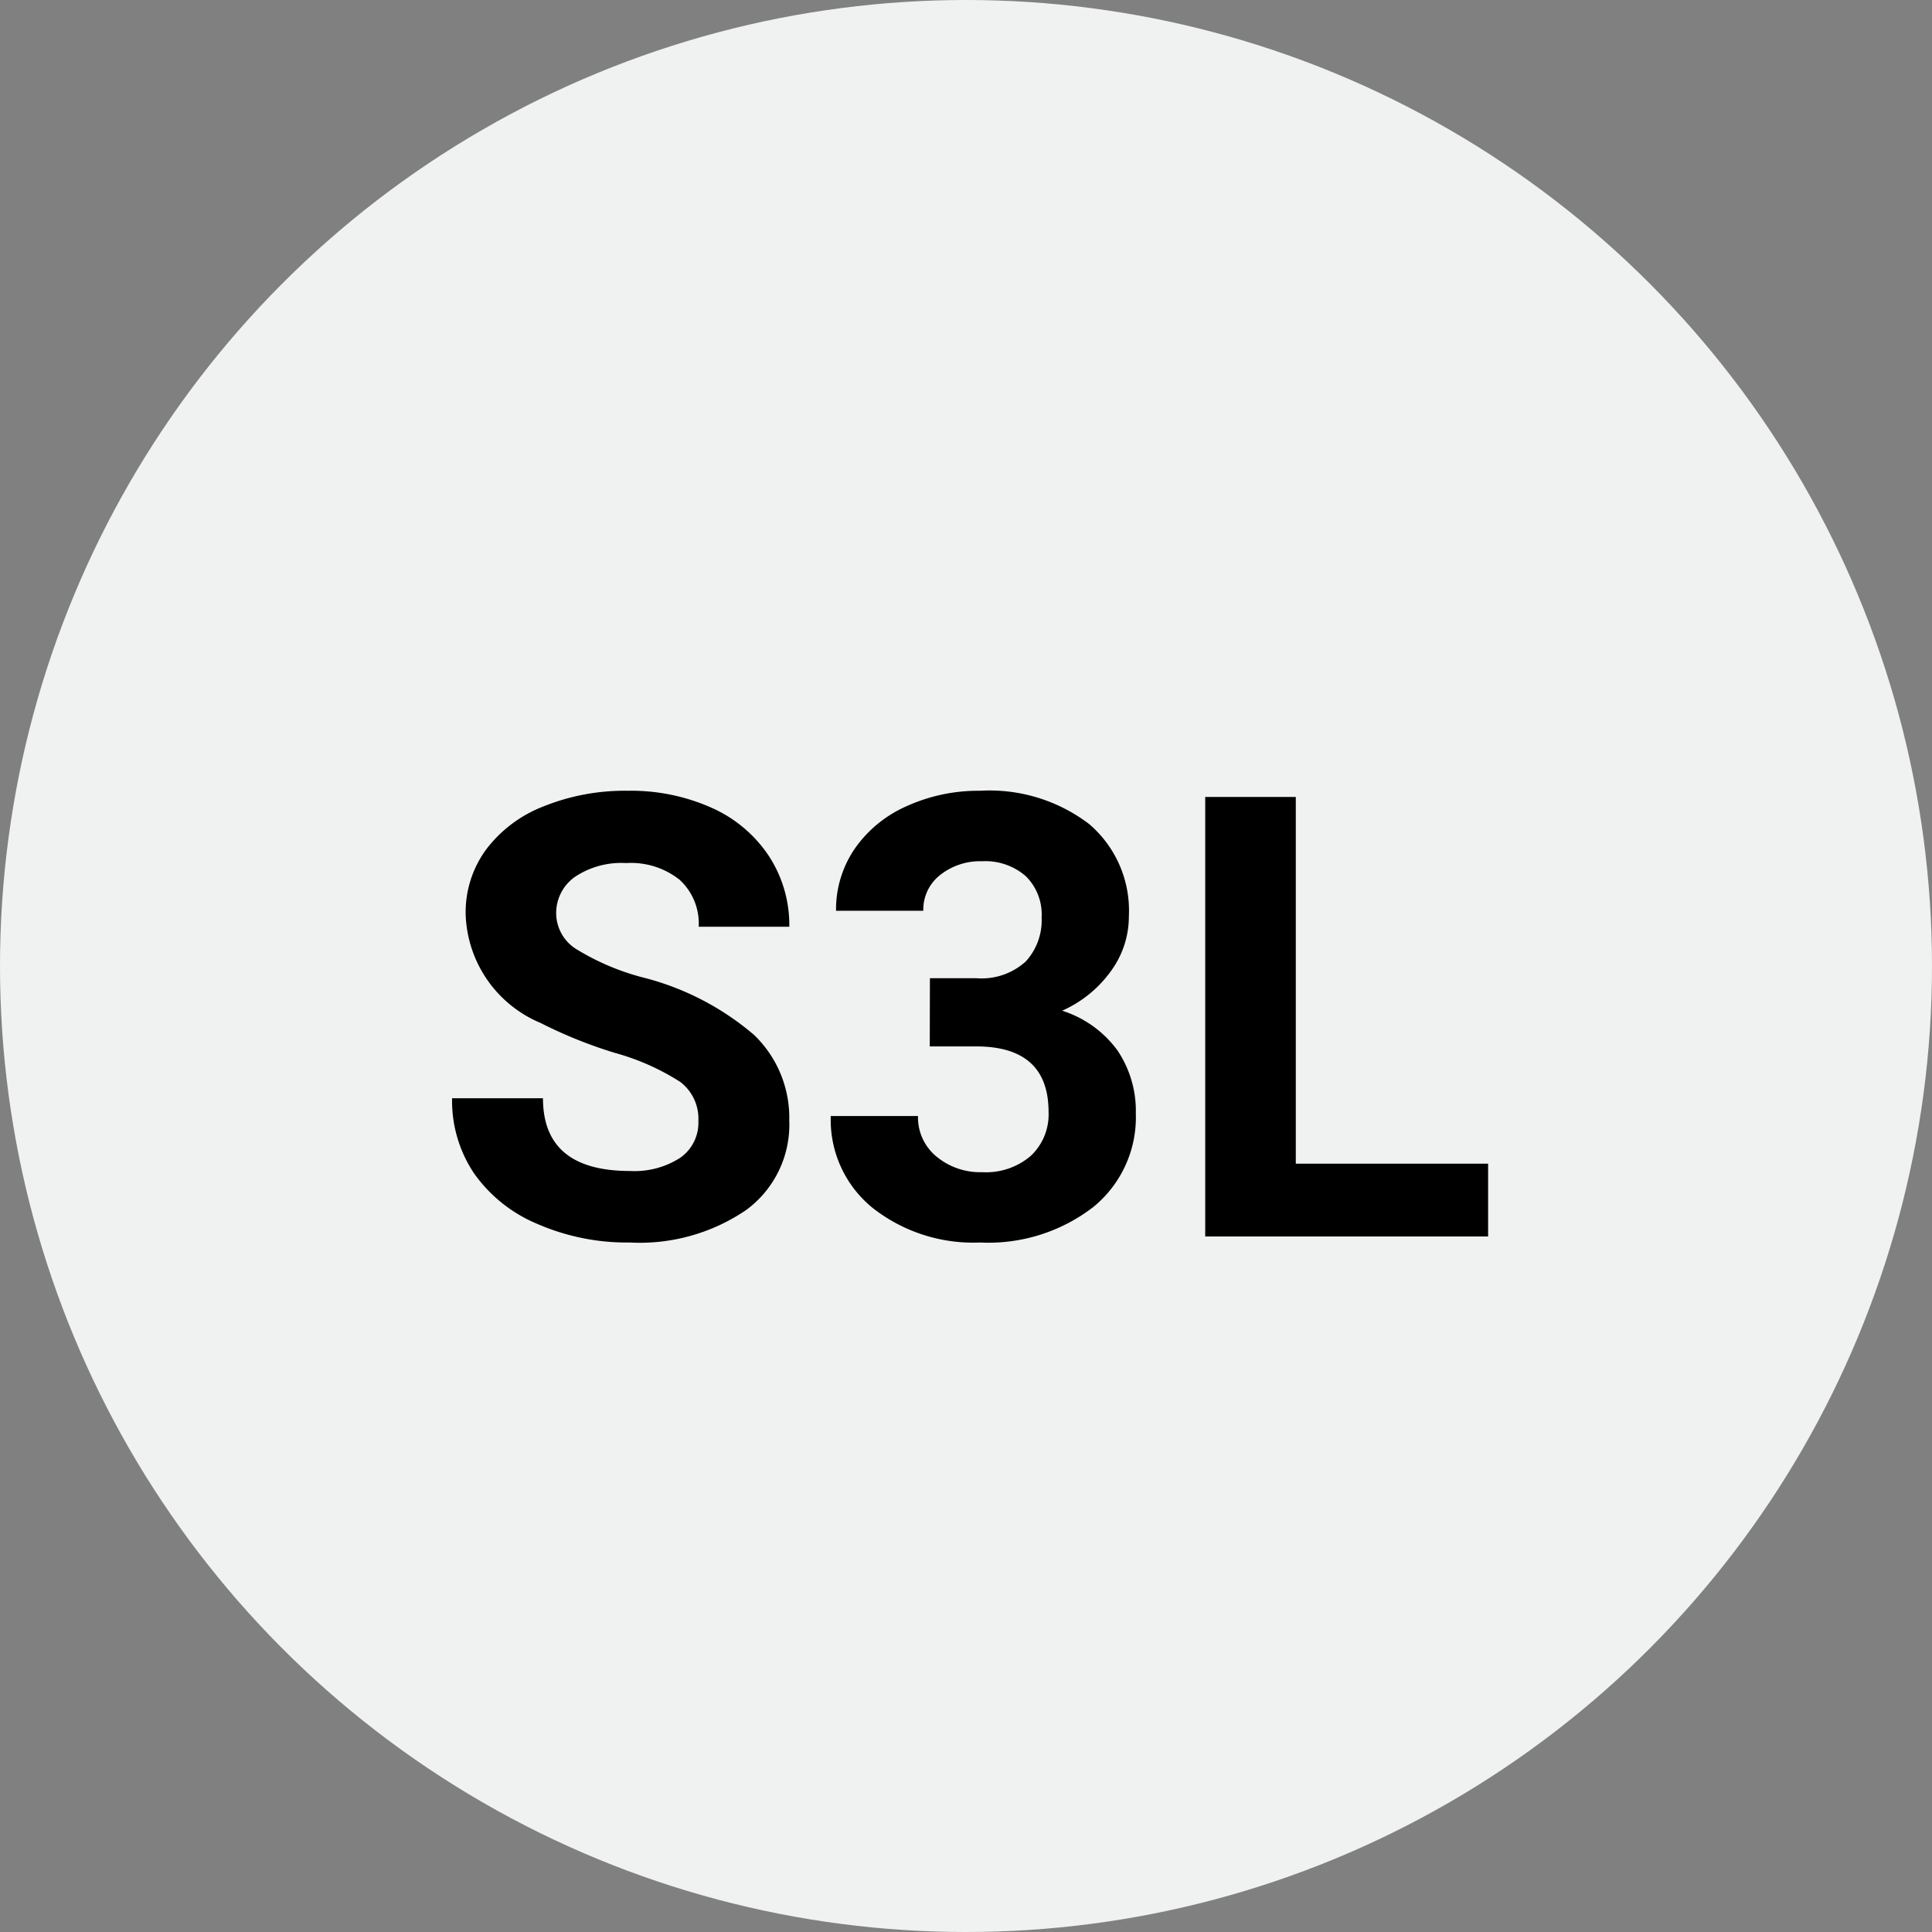
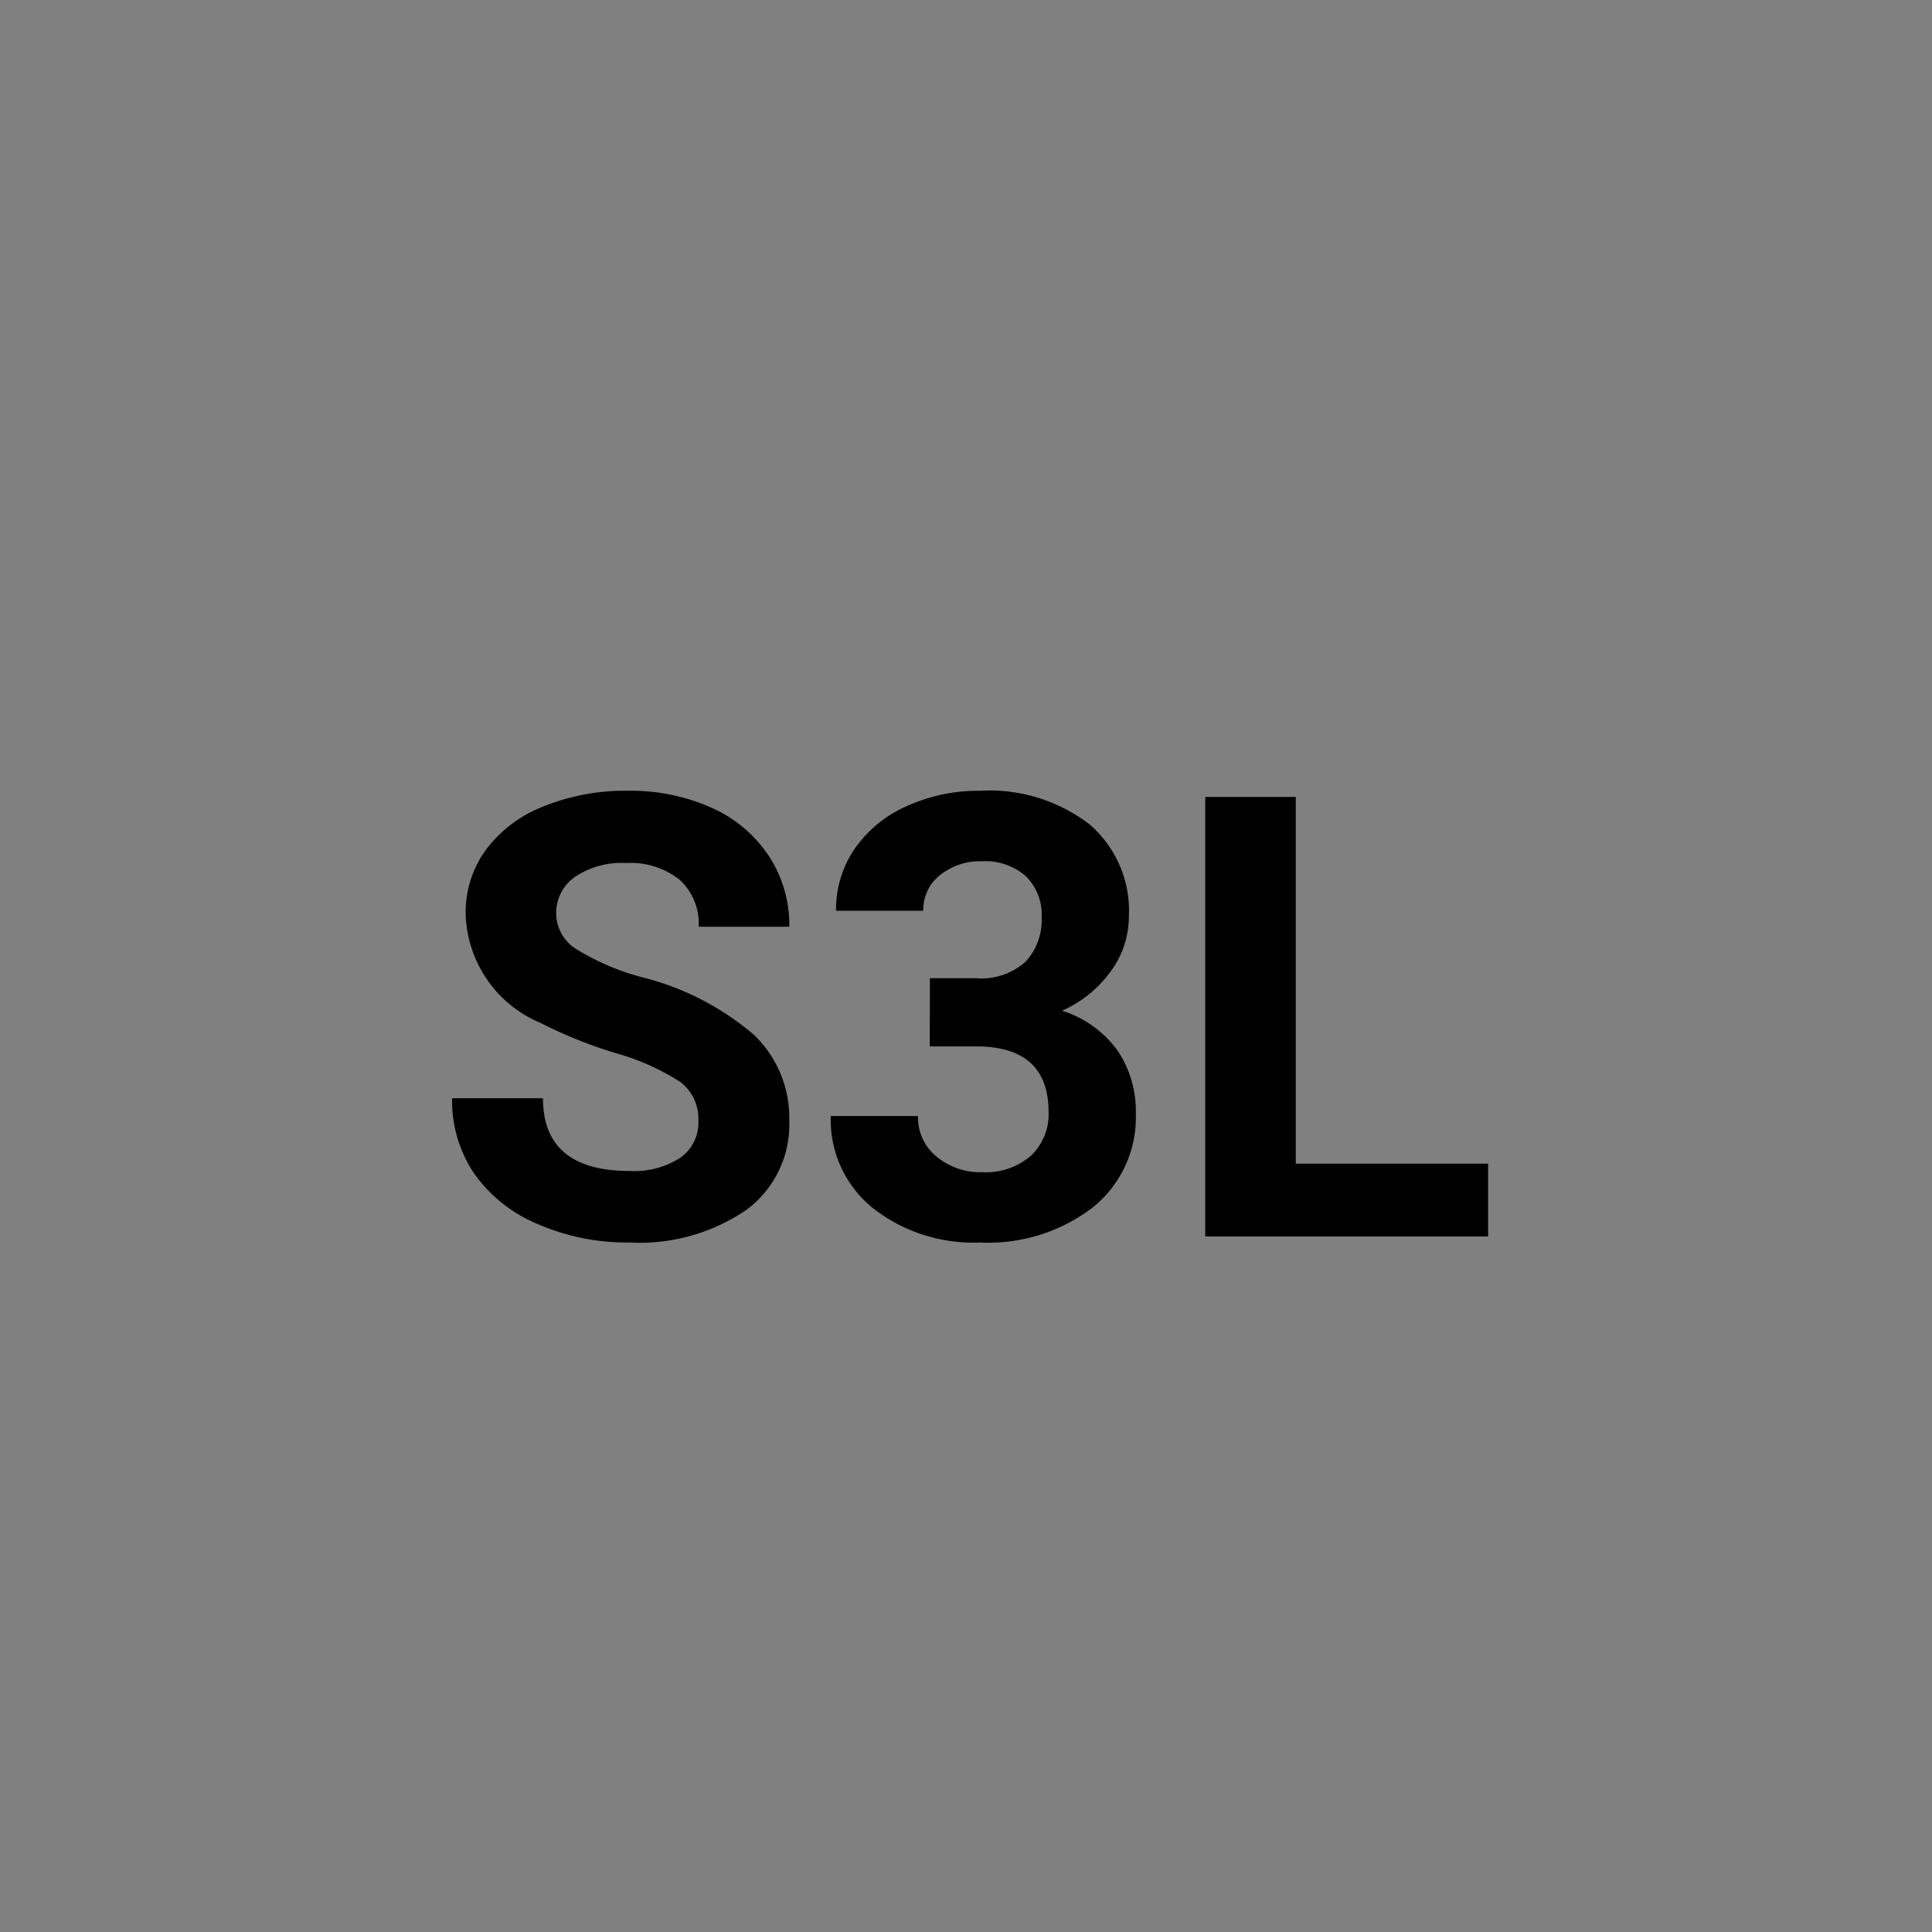
<svg xmlns="http://www.w3.org/2000/svg" width="50" height="50" viewBox="0 0 50 50">
  <rect x="0" y="0" width="50" height="50" fill="#808080" stroke="none" />
  <g id="S3L_lightgrey" transform="translate(-12904 -23337)">
-     <circle id="Ellipse_1211" data-name="Ellipse 1211" cx="25" cy="25" r="25" transform="translate(12904 23337)" fill="#f0f1f1" />
    <path id="Pfad_1719" data-name="Pfad 1719" d="M-6.926-2.984A1.2,1.2,0,0,0-7.395-4a6.148,6.148,0,0,0-1.687-.75,11.963,11.963,0,0,1-1.93-.777,3.153,3.153,0,0,1-1.937-2.82A2.747,2.747,0,0,1-12.43-10a3.389,3.389,0,0,1,1.492-1.129,5.616,5.616,0,0,1,2.184-.406,5.112,5.112,0,0,1,2.172.441A3.458,3.458,0,0,1-5.1-9.844a3.261,3.261,0,0,1,.527,1.828H-6.918A1.534,1.534,0,0,0-7.41-9.23a2.023,2.023,0,0,0-1.383-.434,2.162,2.162,0,0,0-1.336.363,1.146,1.146,0,0,0-.477.957,1.1,1.1,0,0,0,.559.93,6.311,6.311,0,0,0,1.645.7A7.106,7.106,0,0,1-5.488-5.219,2.972,2.972,0,0,1-4.574-3,2.737,2.737,0,0,1-5.691-.684,4.891,4.891,0,0,1-8.7.156a5.808,5.808,0,0,1-2.391-.48,3.783,3.783,0,0,1-1.645-1.316A3.371,3.371,0,0,1-13.3-3.578h2.352q0,1.883,2.25,1.883a2.189,2.189,0,0,0,1.3-.34A1.106,1.106,0,0,0-6.926-2.984Zm5.992-3.7H.27a1.7,1.7,0,0,0,1.273-.43,1.574,1.574,0,0,0,.414-1.141,1.392,1.392,0,0,0-.41-1.07A1.59,1.59,0,0,0,.418-9.711a1.666,1.666,0,0,0-1.086.355,1.137,1.137,0,0,0-.437.926H-3.363a2.777,2.777,0,0,1,.48-1.6,3.2,3.2,0,0,1,1.344-1.105,4.485,4.485,0,0,1,1.9-.4,4.253,4.253,0,0,1,2.828.863A2.945,2.945,0,0,1,4.215-8.289a2.394,2.394,0,0,1-.477,1.438,3.1,3.1,0,0,1-1.25,1.008A2.826,2.826,0,0,1,3.922-4.812a2.8,2.8,0,0,1,.473,1.625A2.994,2.994,0,0,1,3.289-.758,4.445,4.445,0,0,1,.363.156a4.214,4.214,0,0,1-2.785-.9A2.934,2.934,0,0,1-3.5-3.117h2.258A1.308,1.308,0,0,0-.766-2.07a1.771,1.771,0,0,0,1.184.406A1.779,1.779,0,0,0,1.68-2.09a1.47,1.47,0,0,0,.457-1.129q0-1.7-1.875-1.7h-1.2Zm9.469,4.8h4.977V0H6.191V-11.375H8.535Z" transform="translate(12929 23369)" />
  </g>
</svg>